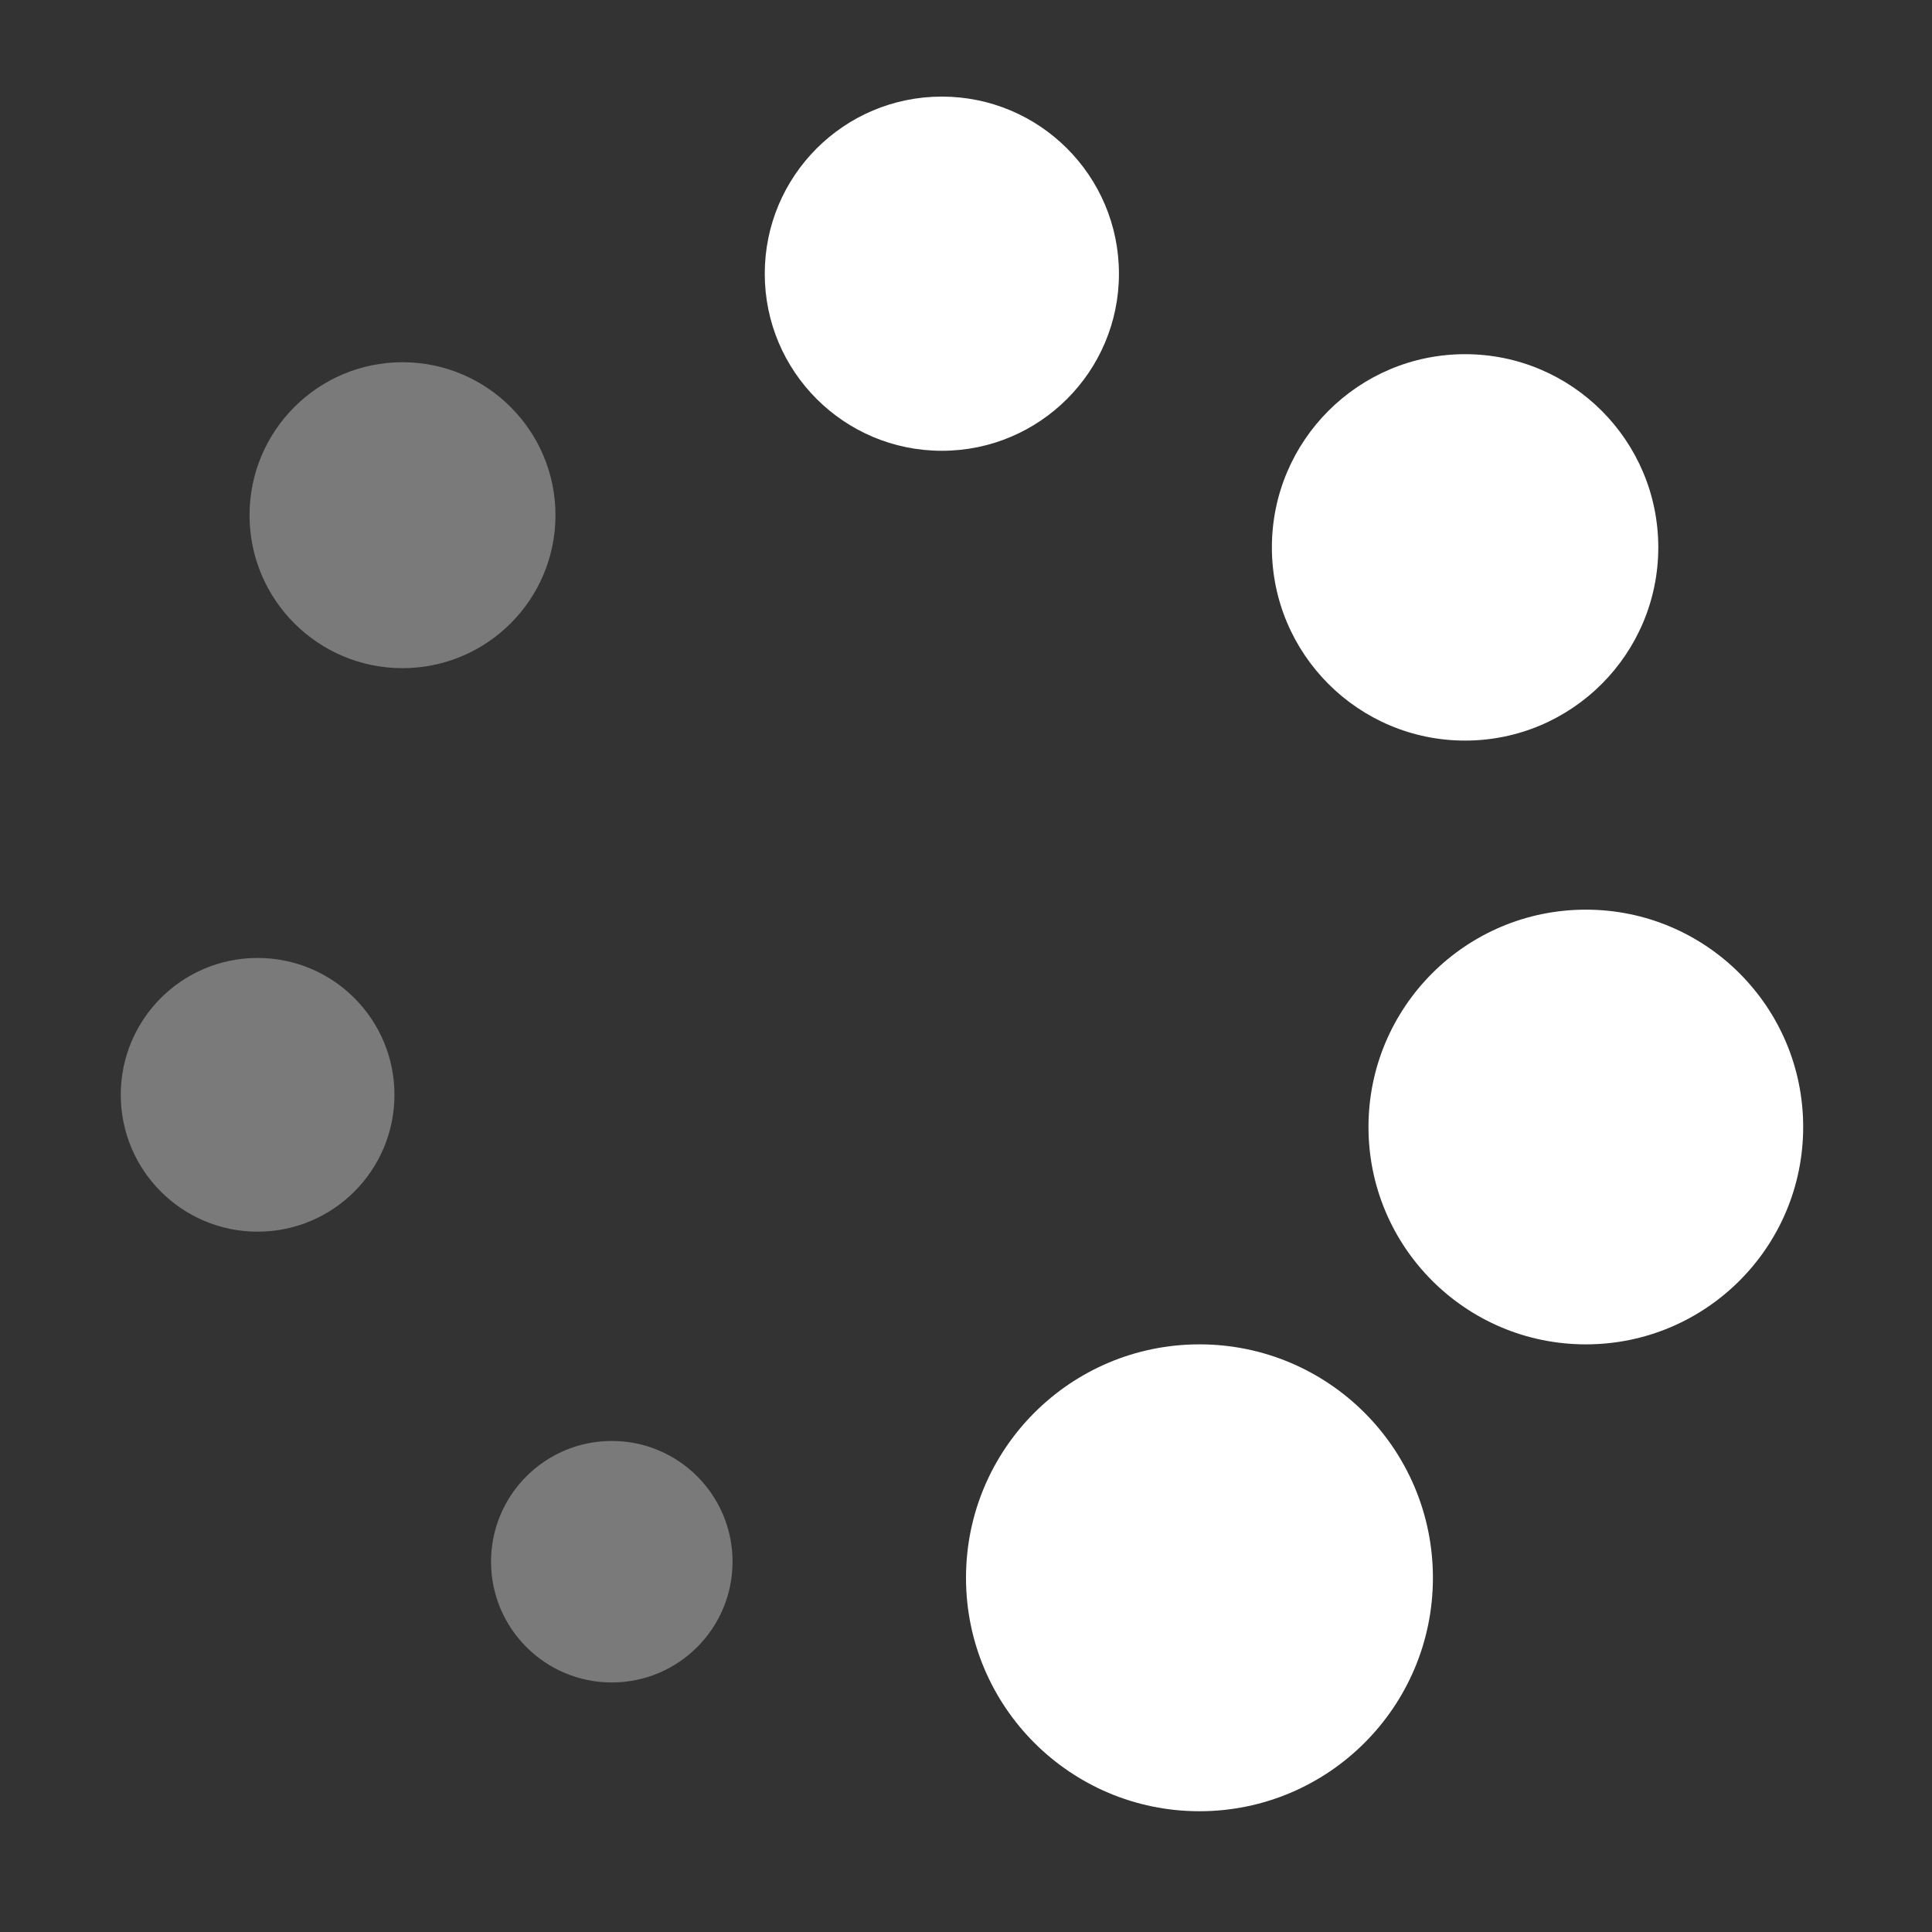
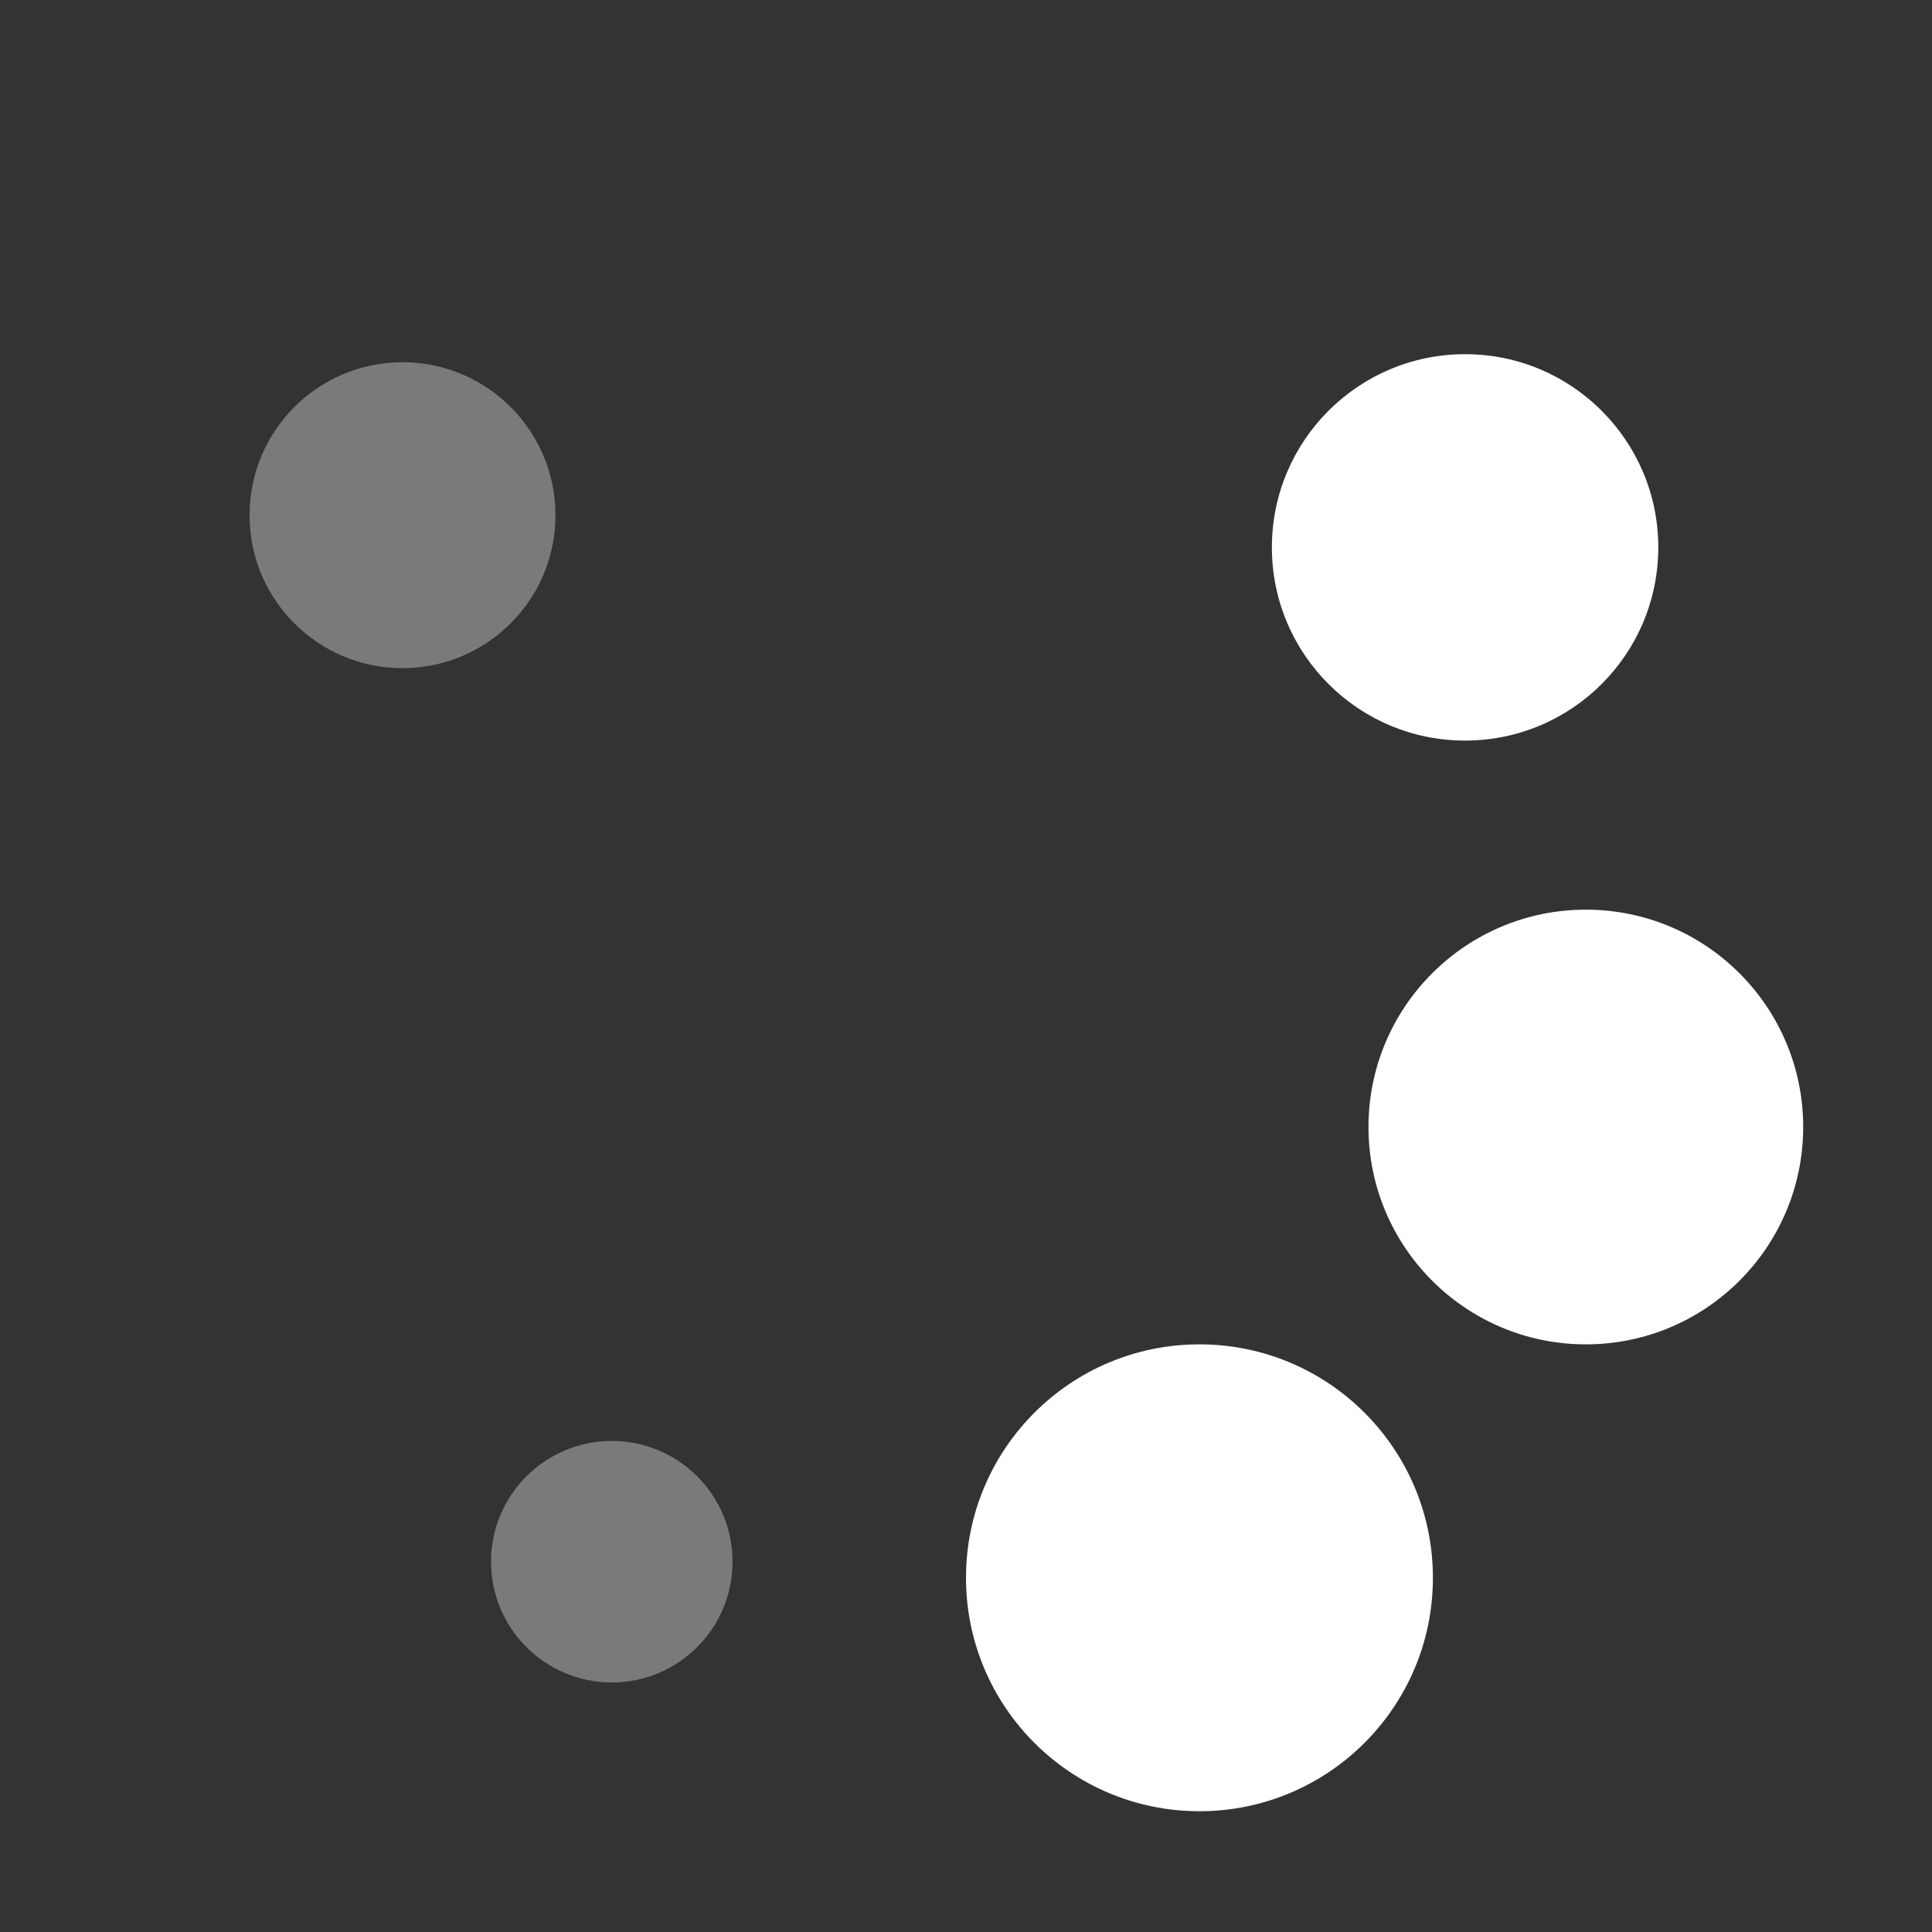
<svg xmlns="http://www.w3.org/2000/svg" width="43" height="43" viewBox="0 0 43 43" fill="none">
  <rect x="0" y="0" width="43" height="43" fill="#333333" stroke="none" />
  <path d="M32.608 16.483C34.983 16.483 36.908 14.558 36.908 12.183C36.908 9.809 34.983 7.883 32.608 7.883C30.233 7.883 28.308 9.809 28.308 12.183C28.308 14.558 30.233 16.483 32.608 16.483Z" fill="white" />
-   <path d="M20.962 10.033C23.139 10.033 24.904 8.269 24.904 6.092C24.904 3.915 23.139 2.15 20.962 2.15C18.785 2.15 17.021 3.915 17.021 6.092C17.021 8.269 18.785 10.033 20.962 10.033Z" fill="white" />
  <path opacity="0.35" d="M8.958 14.871C10.838 14.871 12.363 13.347 12.363 11.467C12.363 9.587 10.838 8.062 8.958 8.062C7.078 8.062 5.554 9.587 5.554 11.467C5.554 13.347 7.078 14.871 8.958 14.871Z" fill="white" />
-   <path opacity="0.35" d="M5.733 27.413C7.415 27.413 8.779 26.049 8.779 24.367C8.779 22.684 7.415 21.321 5.733 21.321C4.051 21.321 2.688 22.684 2.688 24.367C2.688 26.049 4.051 27.413 5.733 27.413Z" fill="white" />
  <path opacity="0.35" d="M13.617 37.446C15.101 37.446 16.304 36.243 16.304 34.758C16.304 33.274 15.101 32.071 13.617 32.071C12.132 32.071 10.929 33.274 10.929 34.758C10.929 36.243 12.132 37.446 13.617 37.446Z" fill="white" />
  <path d="M26.696 40.312C29.565 40.312 31.892 37.986 31.892 35.117C31.892 32.247 29.565 29.921 26.696 29.921C23.826 29.921 21.5 32.247 21.5 35.117C21.5 37.986 23.826 40.312 26.696 40.312Z" fill="white" />
  <path d="M35.296 29.921C37.967 29.921 40.133 27.755 40.133 25.083C40.133 22.412 37.967 20.246 35.296 20.246C32.624 20.246 30.458 22.412 30.458 25.083C30.458 27.755 32.624 29.921 35.296 29.921Z" fill="white" />
</svg>